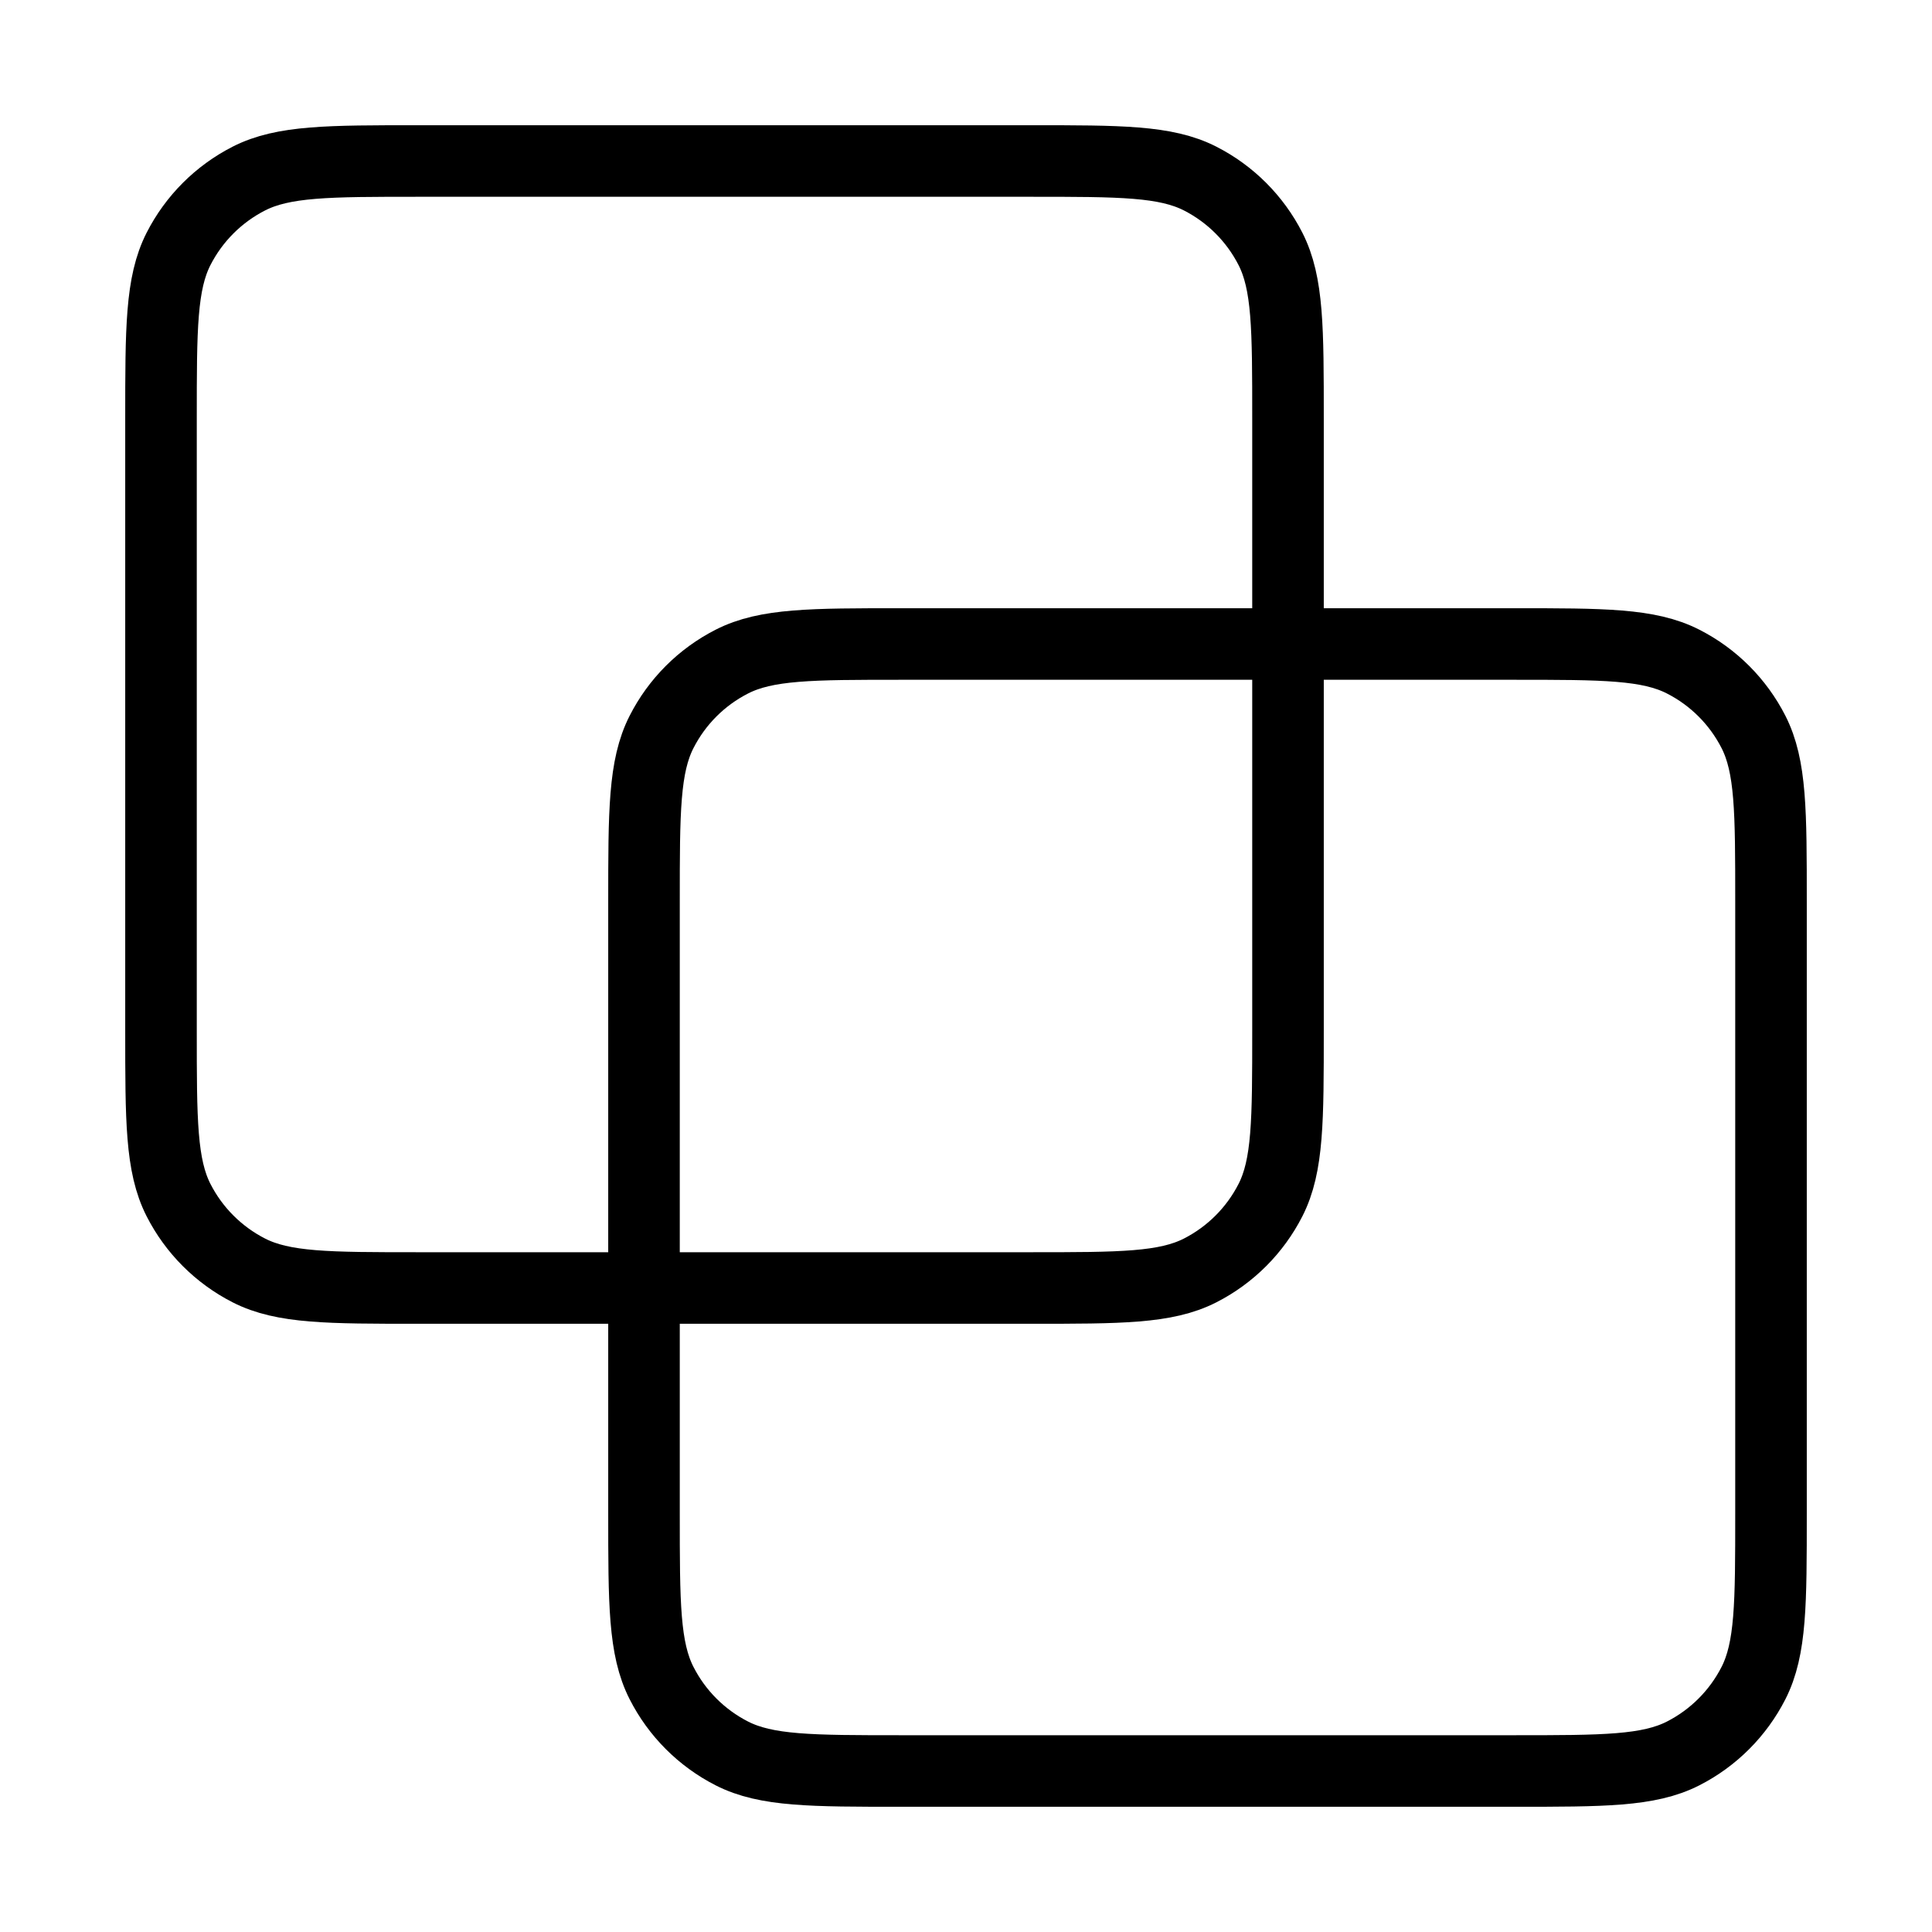
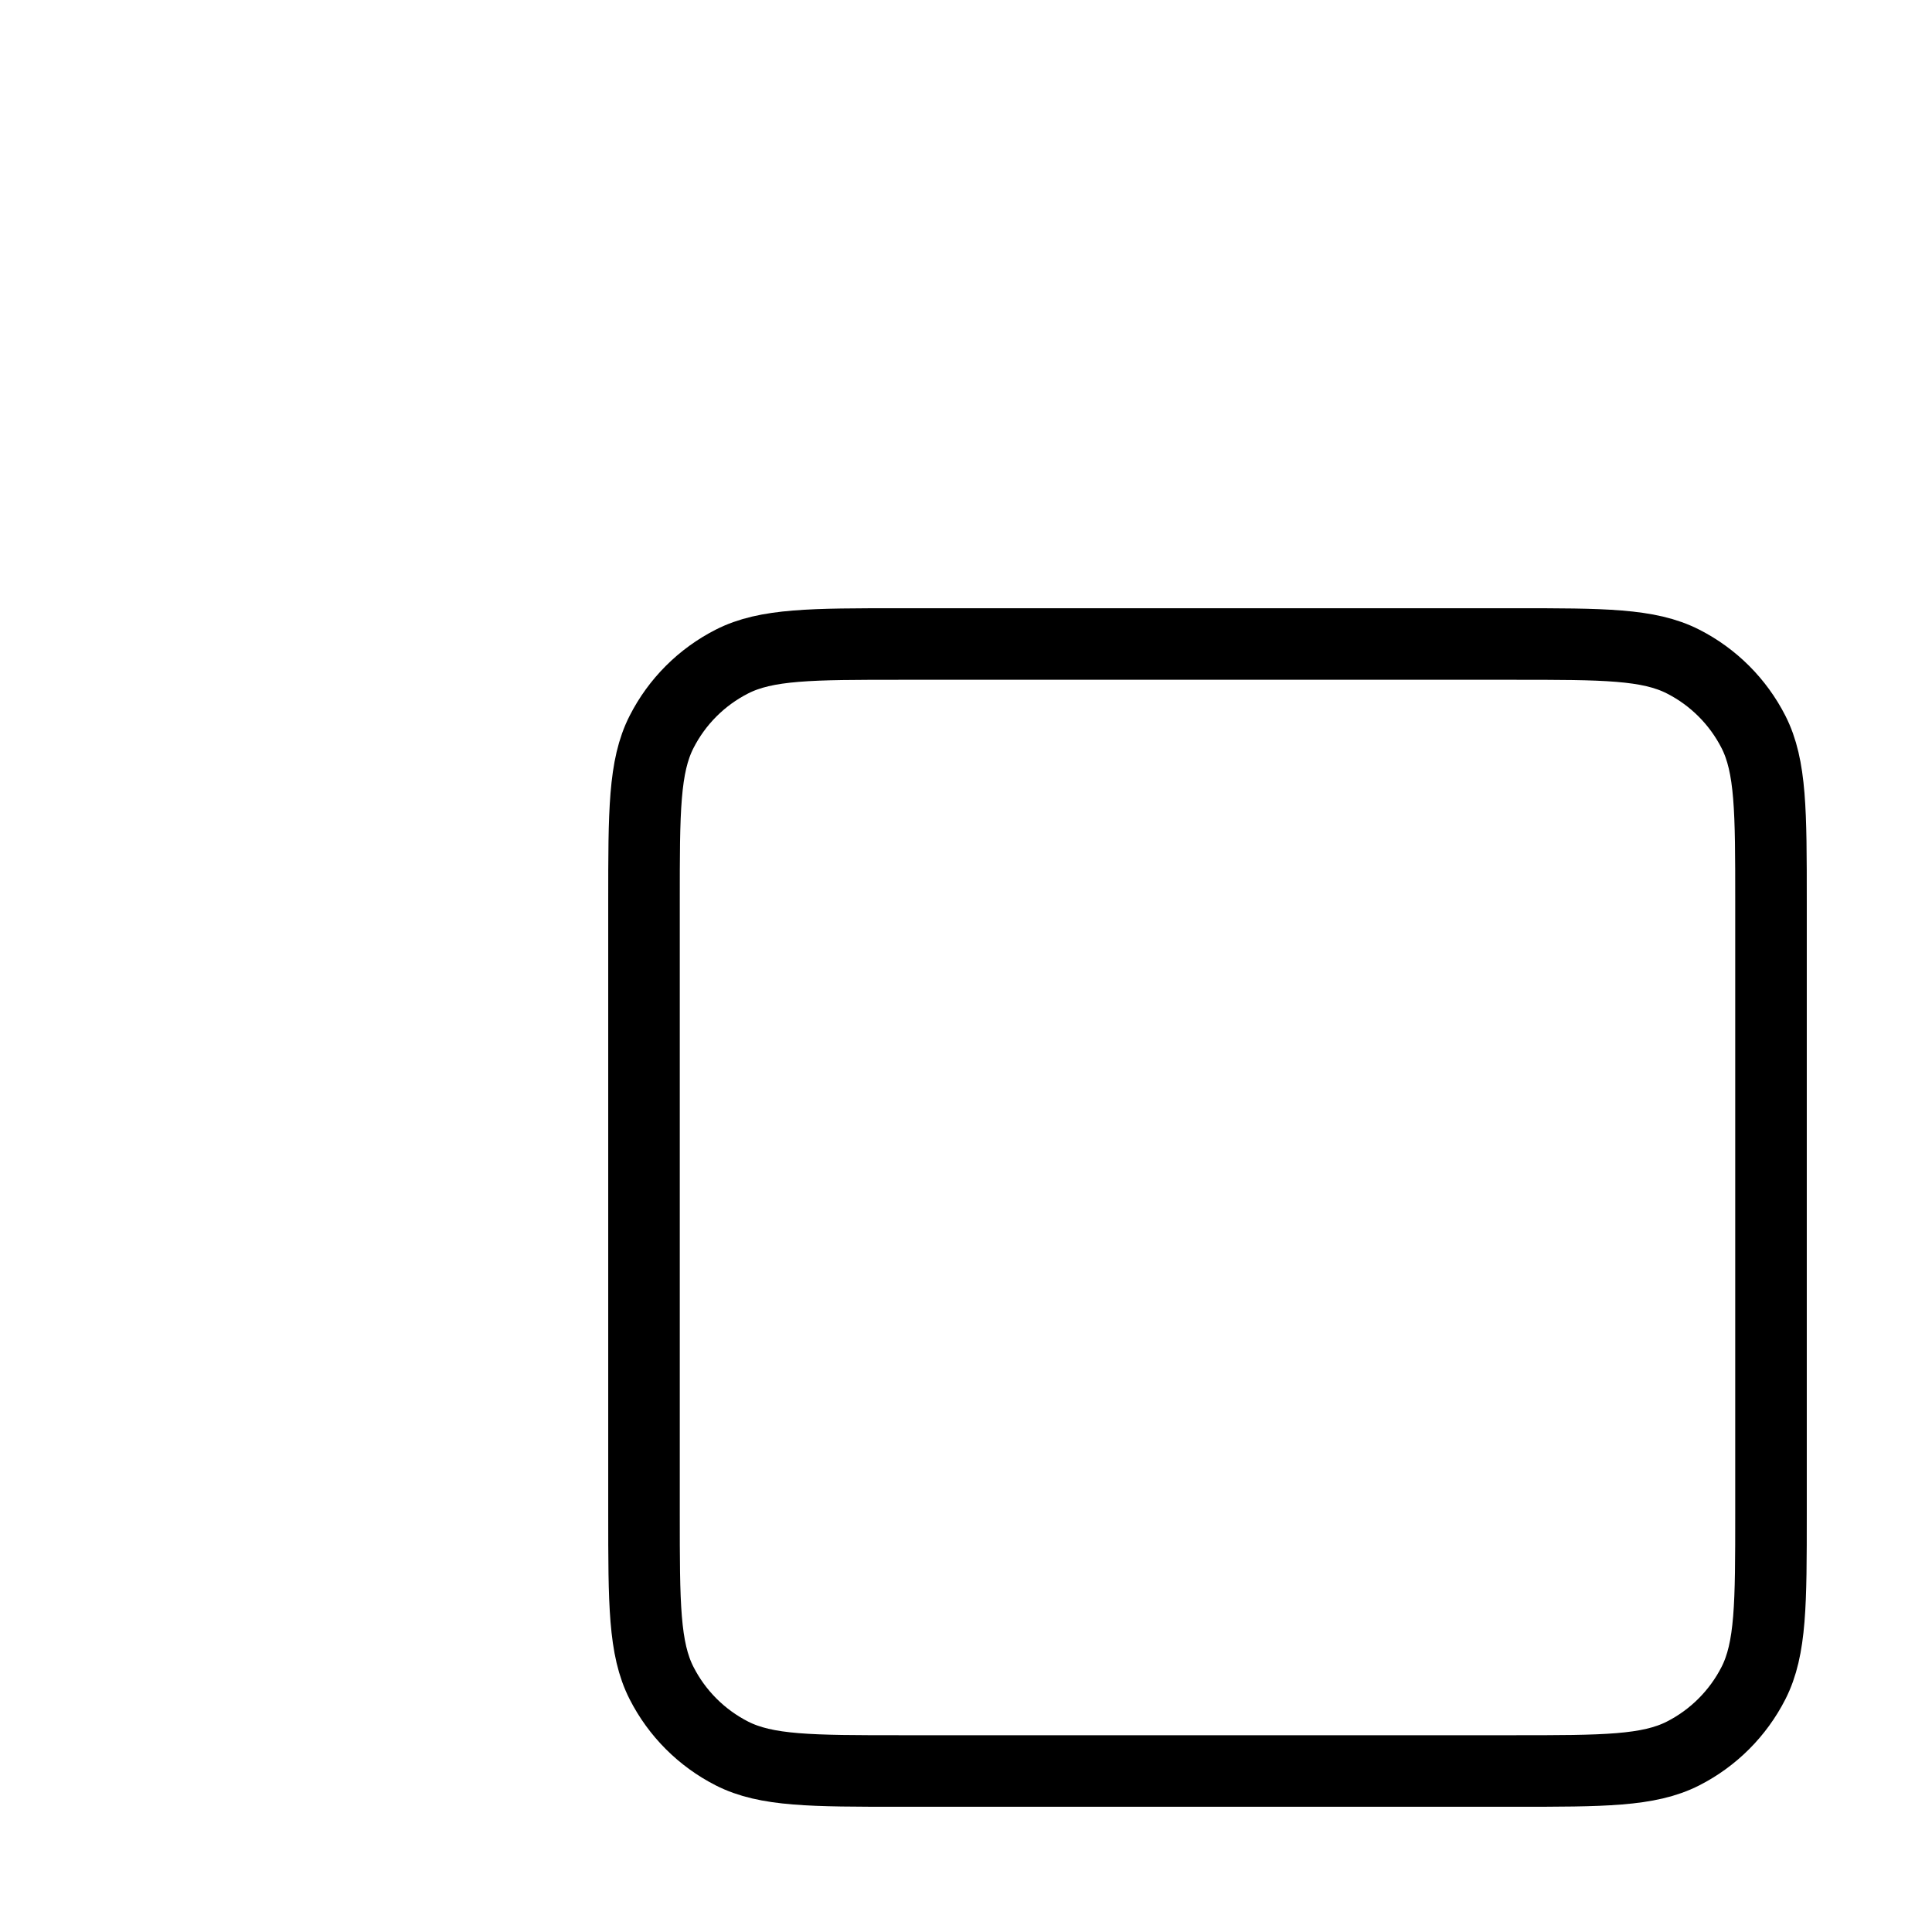
<svg xmlns="http://www.w3.org/2000/svg" width="54" height="54" viewBox="0 0 54 54" fill="none">
-   <path d="M4.5 11.7C4.5 9.18 4.5 7.92 4.99 6.957C5.422 6.11 6.11 5.422 6.957 4.99C7.92 4.5 9.18 4.5 11.7 4.5H28.8C31.32 4.5 32.58 4.5 33.543 4.99C34.39 5.422 35.078 6.11 35.51 6.957C36 7.92 36 9.18 36 11.7V28.8C36 31.32 36 32.58 35.51 33.543C35.078 34.39 34.39 35.078 33.543 35.51C32.58 36 31.32 36 28.8 36H11.7C9.18 36 7.92 36 6.957 35.51C6.11 35.078 5.422 34.39 4.99 33.543C4.5 32.58 4.5 31.32 4.5 28.8V11.7Z" stroke="black" stroke-width="2" stroke-linecap="round" stroke-linejoin="round" />
  <path d="M18 25.2C18 22.68 18 21.42 18.491 20.457C18.922 19.61 19.61 18.922 20.457 18.491C21.42 18 22.68 18 25.2 18H42.3C44.82 18 46.08 18 47.043 18.491C47.89 18.922 48.578 19.61 49.01 20.457C49.5 21.42 49.5 22.68 49.5 25.2V42.3C49.5 44.82 49.5 46.08 49.01 47.043C48.578 47.89 47.89 48.578 47.043 49.01C46.08 49.5 44.82 49.5 42.3 49.5H25.2C22.68 49.5 21.42 49.5 20.457 49.01C19.61 48.578 18.922 47.89 18.491 47.043C18 46.08 18 44.82 18 42.3V25.2Z" stroke="black" stroke-width="2" stroke-linecap="round" stroke-linejoin="round" />
</svg>